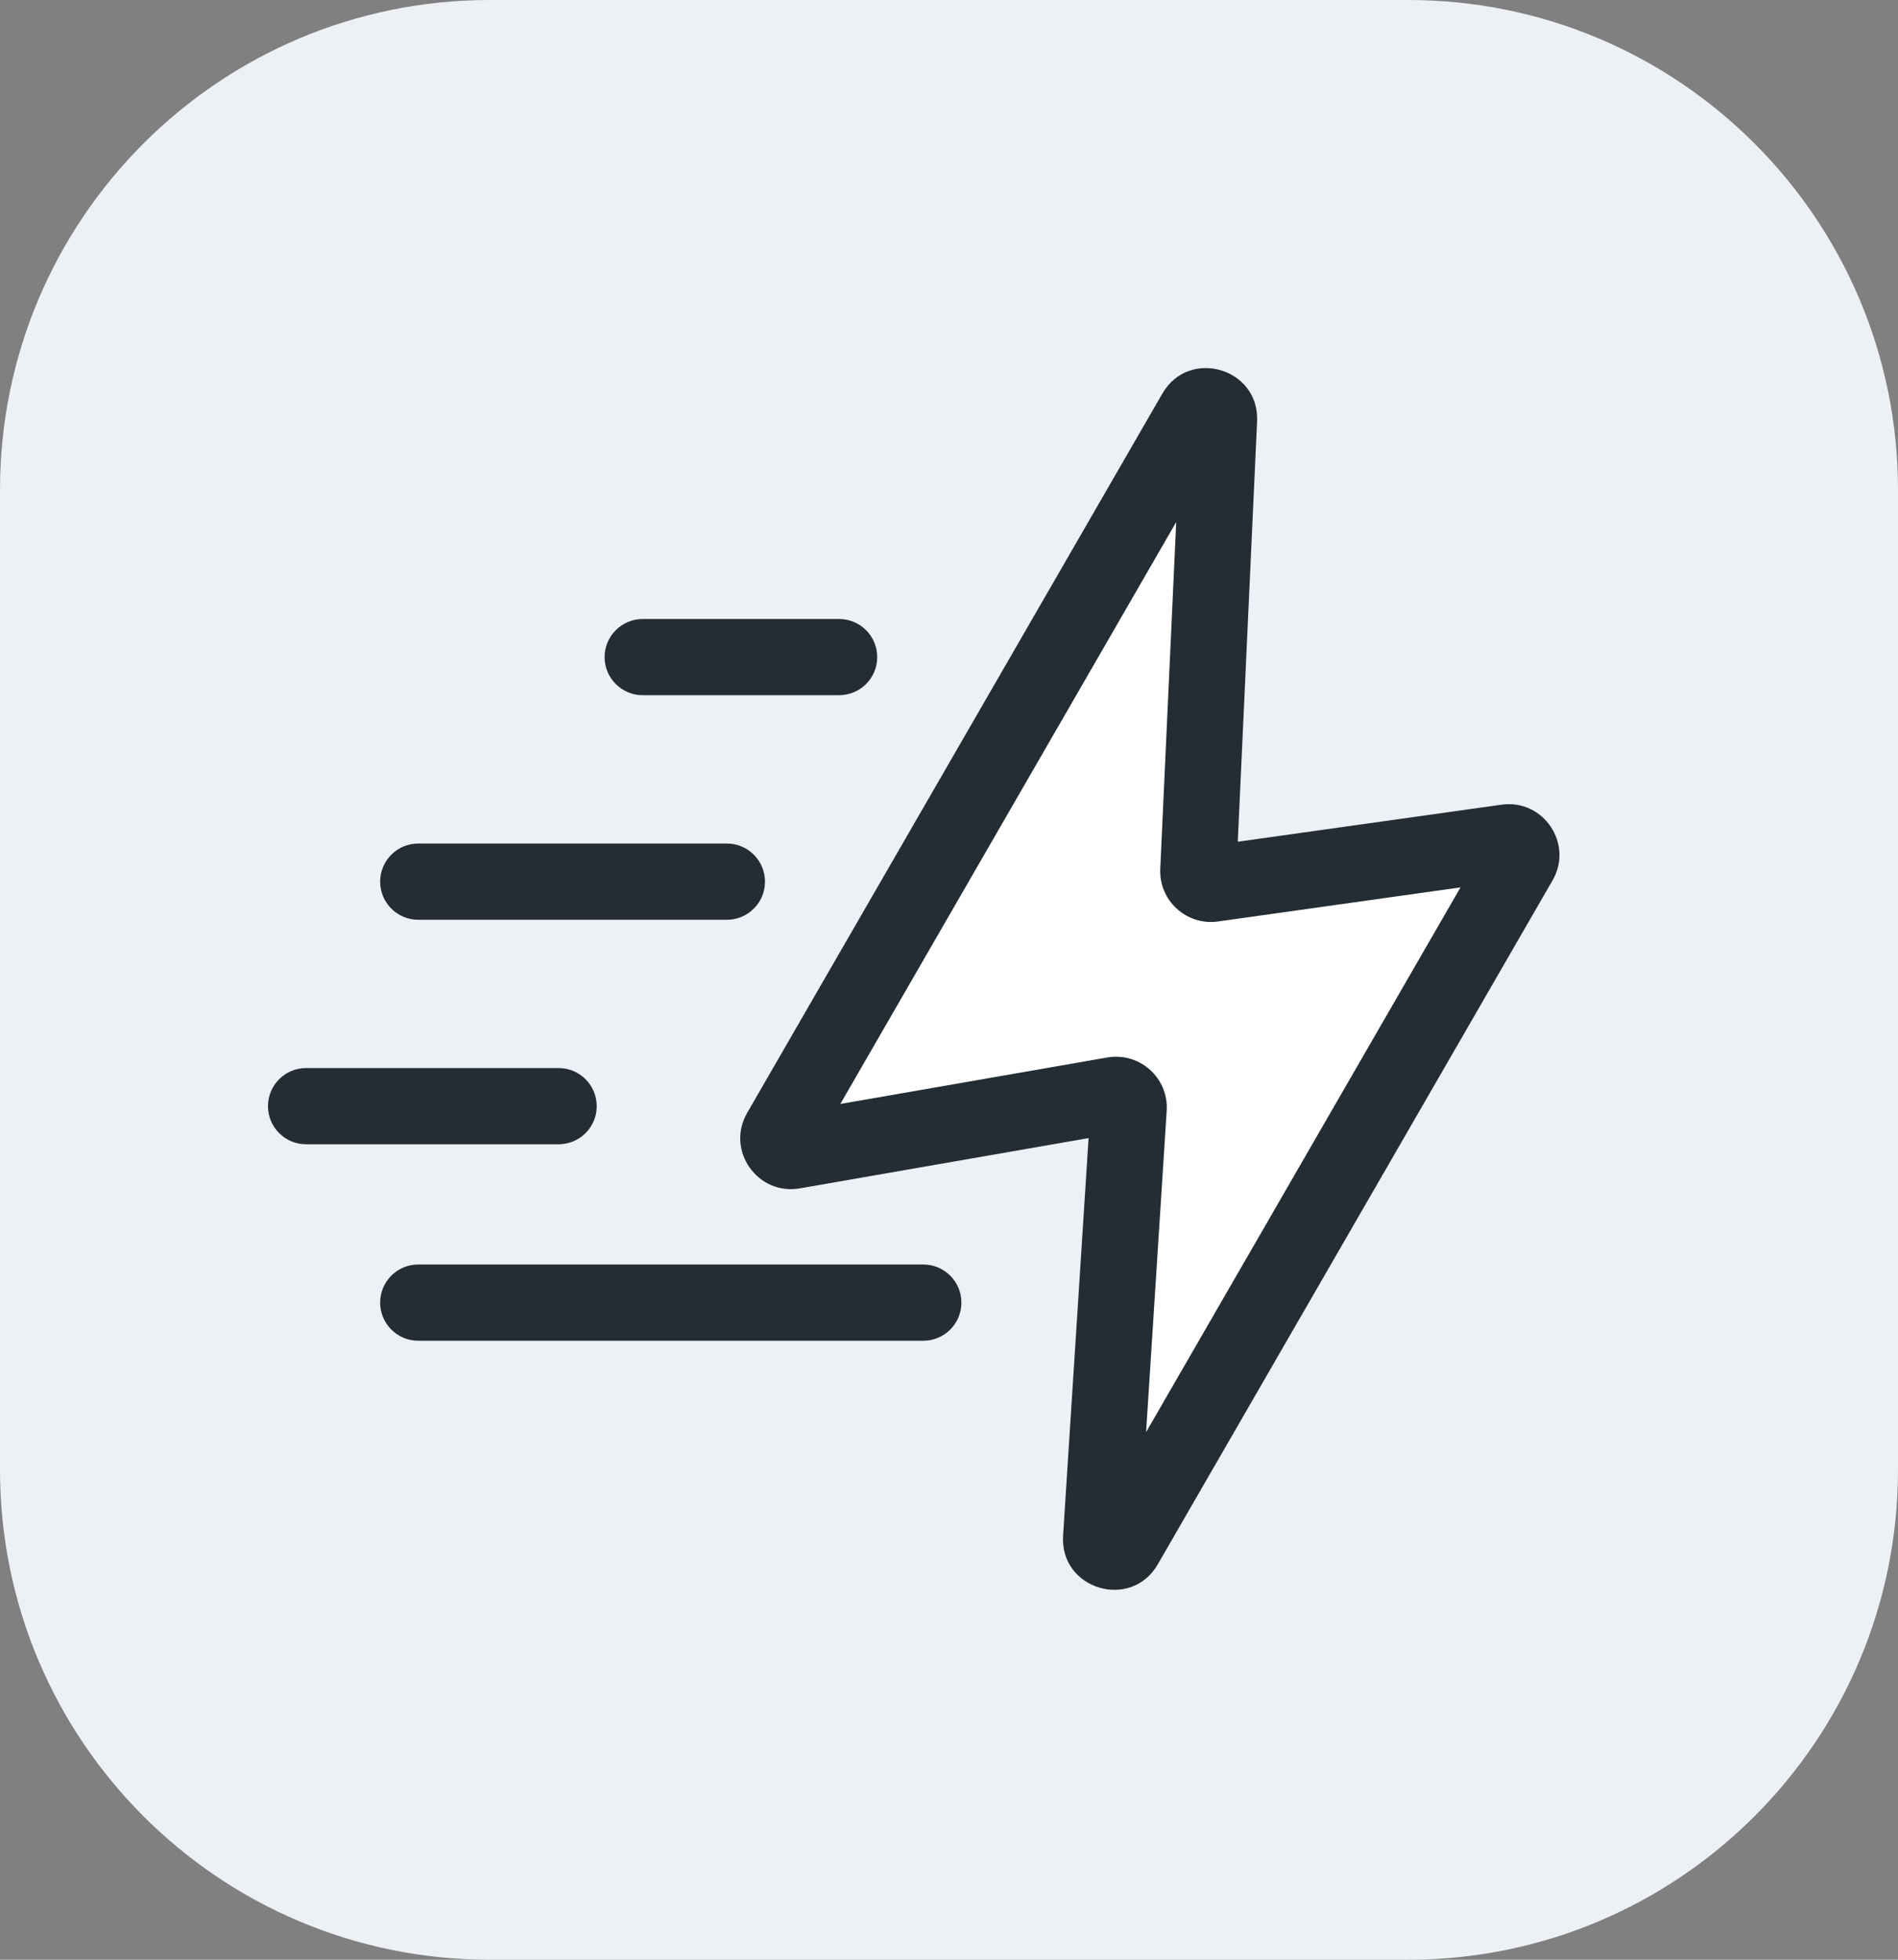
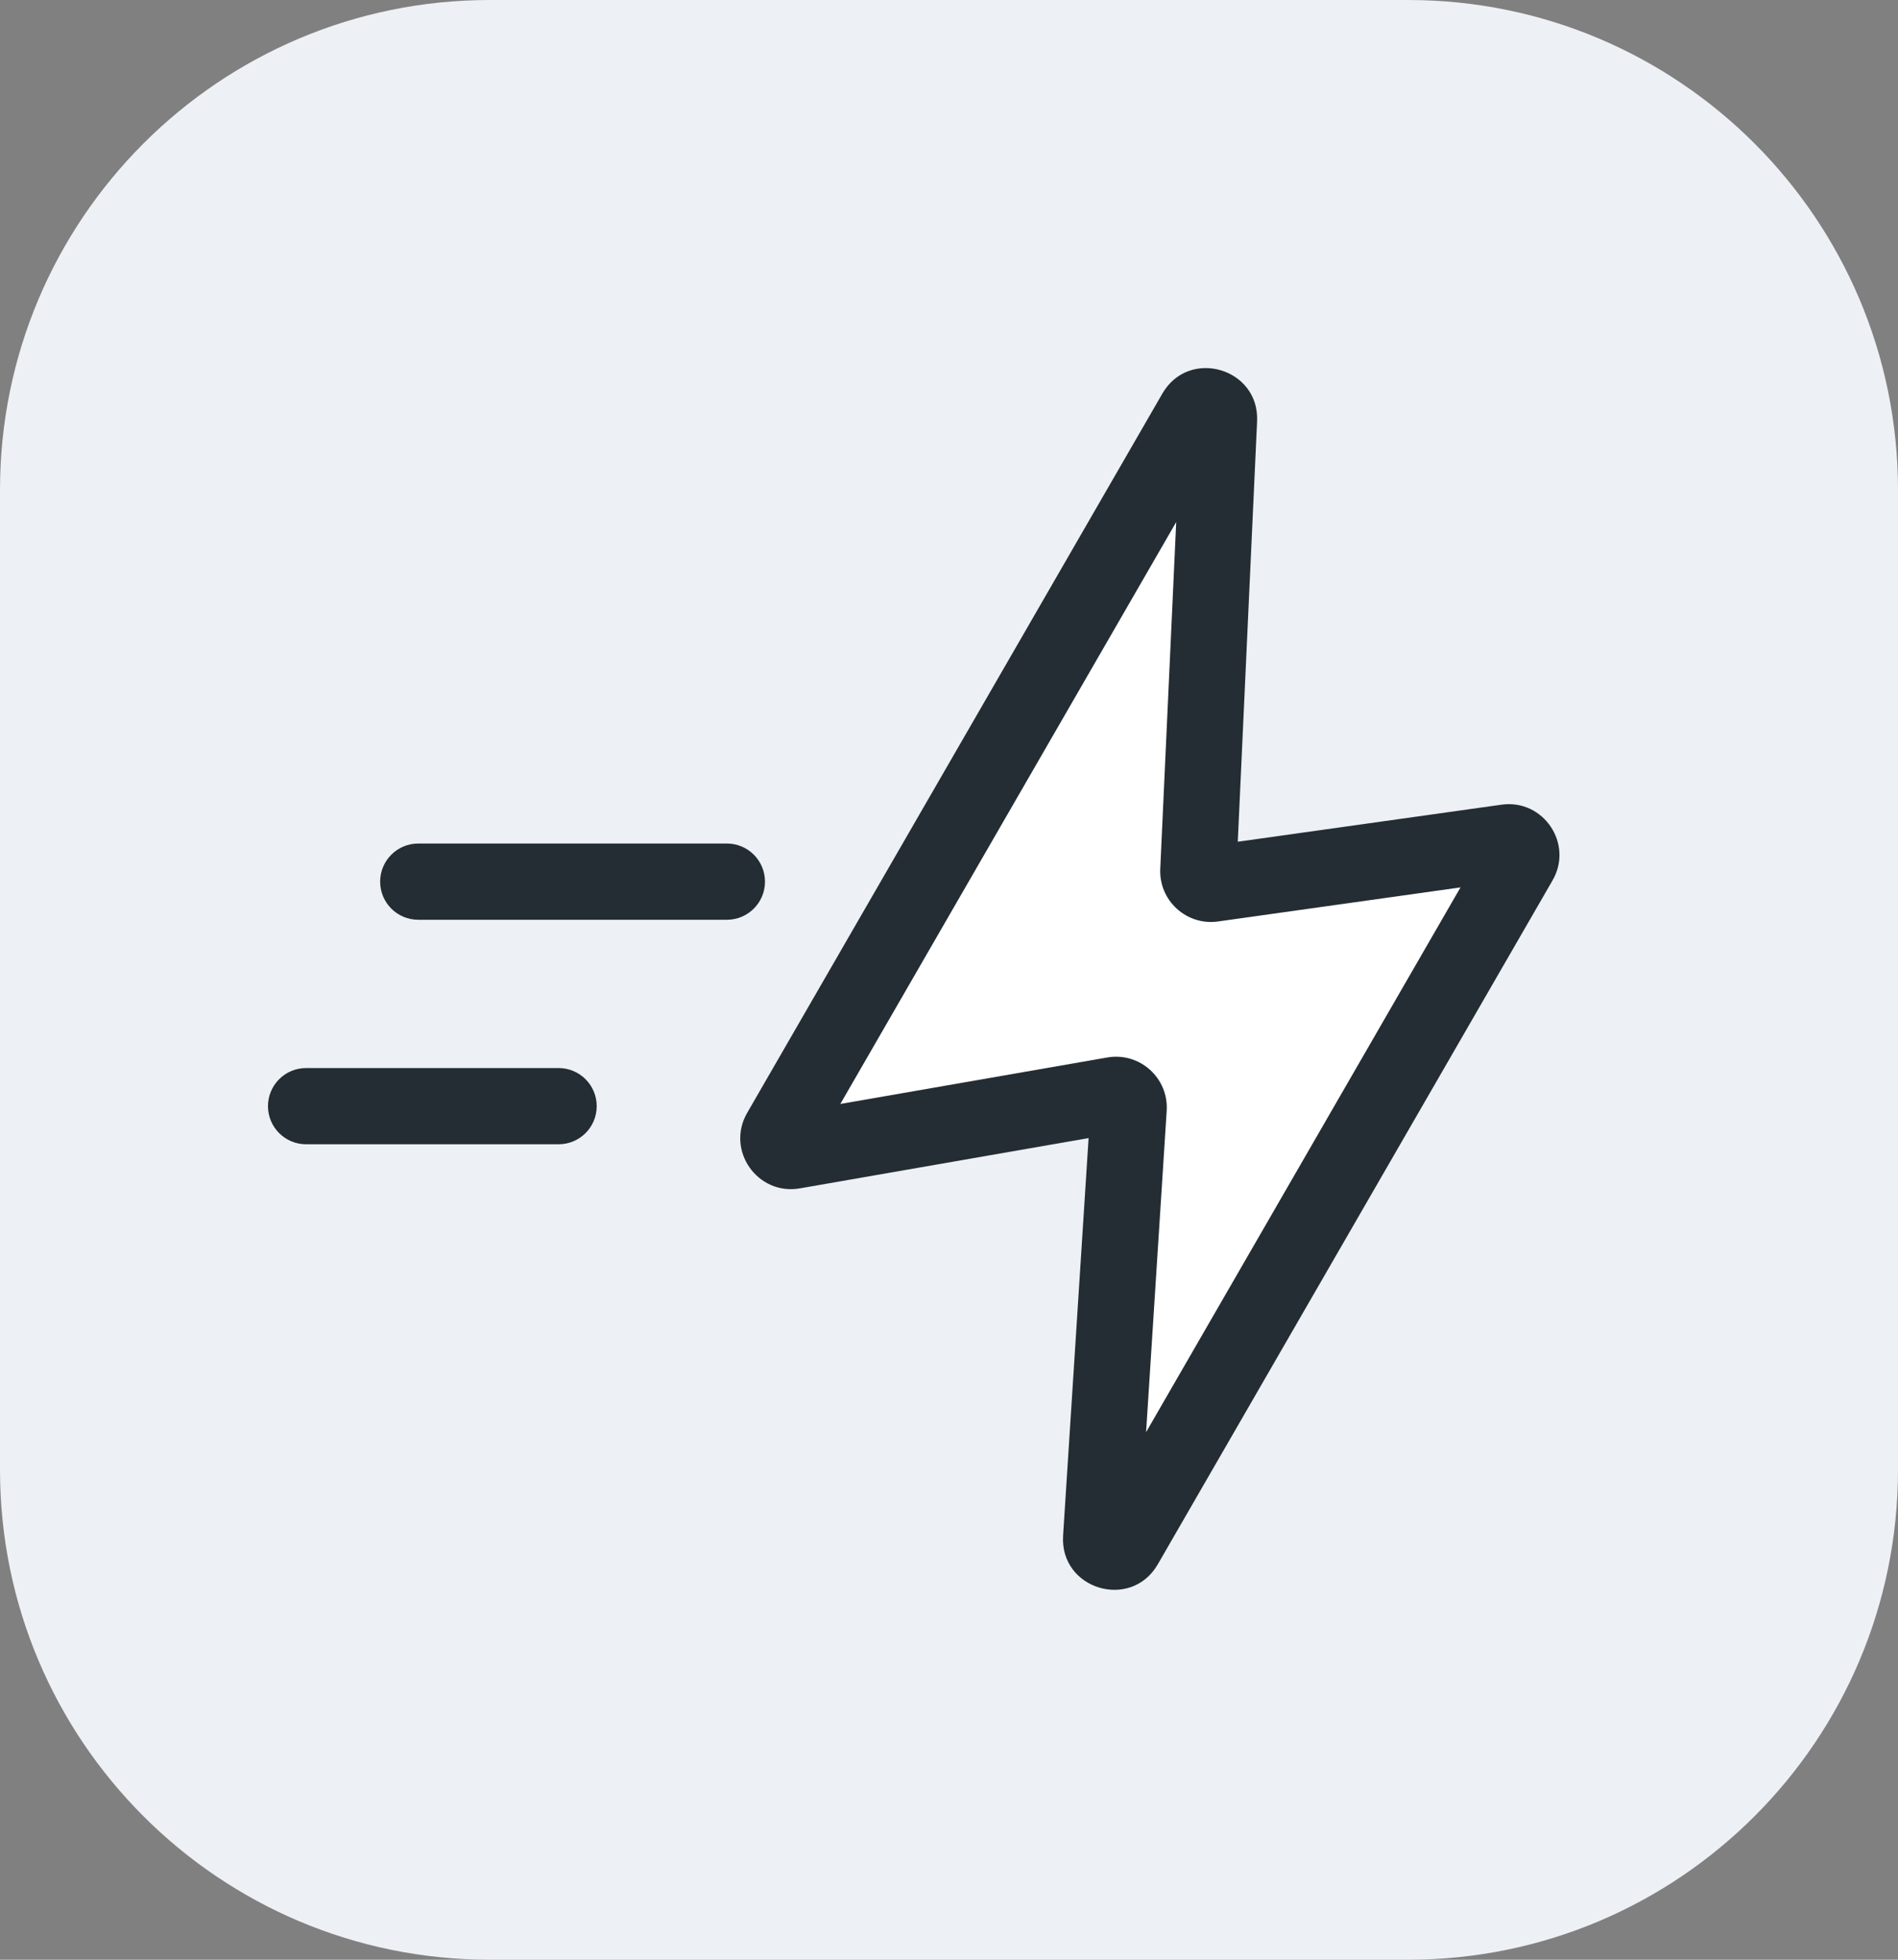
<svg xmlns="http://www.w3.org/2000/svg" width="62" height="64" viewBox="0 0 62 64" fill="none">
  <rect x="0" y="0" width="62" height="64" fill="#808080" stroke="none" />
  <path d="M0 16C0 7.163 7.163 0 16 0H46C54.837 0 62 7.163 62 16V48C62 56.837 54.837 64 46 64H16C7.163 64 0 56.837 0 48V16Z" fill="#EDF0F4" />
-   <path fill-rule="evenodd" clip-rule="evenodd" d="M19.75 21.46C19.75 20.773 20.307 20.216 20.994 20.215L27.41 20.215C28.098 20.215 28.655 20.772 28.655 21.459C28.655 22.146 28.098 22.703 27.411 22.703L20.995 22.704C20.308 22.704 19.75 22.148 19.75 21.46Z" fill="#232D33" />
  <path fill-rule="evenodd" clip-rule="evenodd" d="M12.418 28.793C12.418 28.105 12.975 27.548 13.662 27.548L23.745 27.548C24.432 27.548 24.989 28.105 24.989 28.793C24.989 29.48 24.432 30.037 23.745 30.037L13.662 30.037C12.975 30.037 12.418 29.48 12.418 28.793Z" fill="#232D33" />
  <path fill-rule="evenodd" clip-rule="evenodd" d="M8.754 36.125C8.754 35.437 9.311 34.88 9.998 34.88H18.247C18.935 34.88 19.492 35.437 19.492 36.125C19.492 36.812 18.935 37.369 18.247 37.369H9.998C9.311 37.369 8.754 36.812 8.754 36.125Z" fill="#232D33" />
-   <path fill-rule="evenodd" clip-rule="evenodd" d="M12.418 42.54C12.418 41.853 12.975 41.296 13.662 41.296L30.161 41.296C30.848 41.296 31.405 41.853 31.405 42.54C31.405 43.228 30.848 43.785 30.161 43.785L13.662 43.785C12.975 43.785 12.418 43.228 12.418 42.54Z" fill="#232D33" />
  <path d="M25.488 36.967L39.05 13.476C39.267 13.099 39.844 13.268 39.824 13.702L39.147 28.43C39.135 28.69 39.361 28.896 39.619 28.86L49.223 27.511C49.565 27.463 49.813 27.83 49.64 28.13L36.745 50.464C36.526 50.844 35.944 50.668 35.972 50.23L36.871 36.196C36.889 35.928 36.651 35.715 36.386 35.761L25.918 37.583C25.571 37.643 25.311 37.271 25.488 36.967Z" fill="white" />
  <path fill-rule="evenodd" clip-rule="evenodd" d="M38.422 17.049L27.45 36.053L36.17 34.535C37.228 34.351 38.179 35.204 38.111 36.276L37.438 46.771L47.709 28.98L39.789 30.093C38.76 30.237 37.853 29.411 37.901 28.373L38.422 17.049ZM37.97 12.853C38.839 11.348 41.144 12.023 41.064 13.759L40.433 27.489L49.048 26.279L49.214 27.465L49.048 26.279C50.416 26.087 51.407 27.555 50.715 28.752L37.82 51.087C36.943 52.606 34.615 51.902 34.727 50.151L35.56 37.167L26.129 38.809C24.742 39.05 23.703 37.563 24.407 36.344L37.97 12.853Z" fill="#232D33" />
</svg>